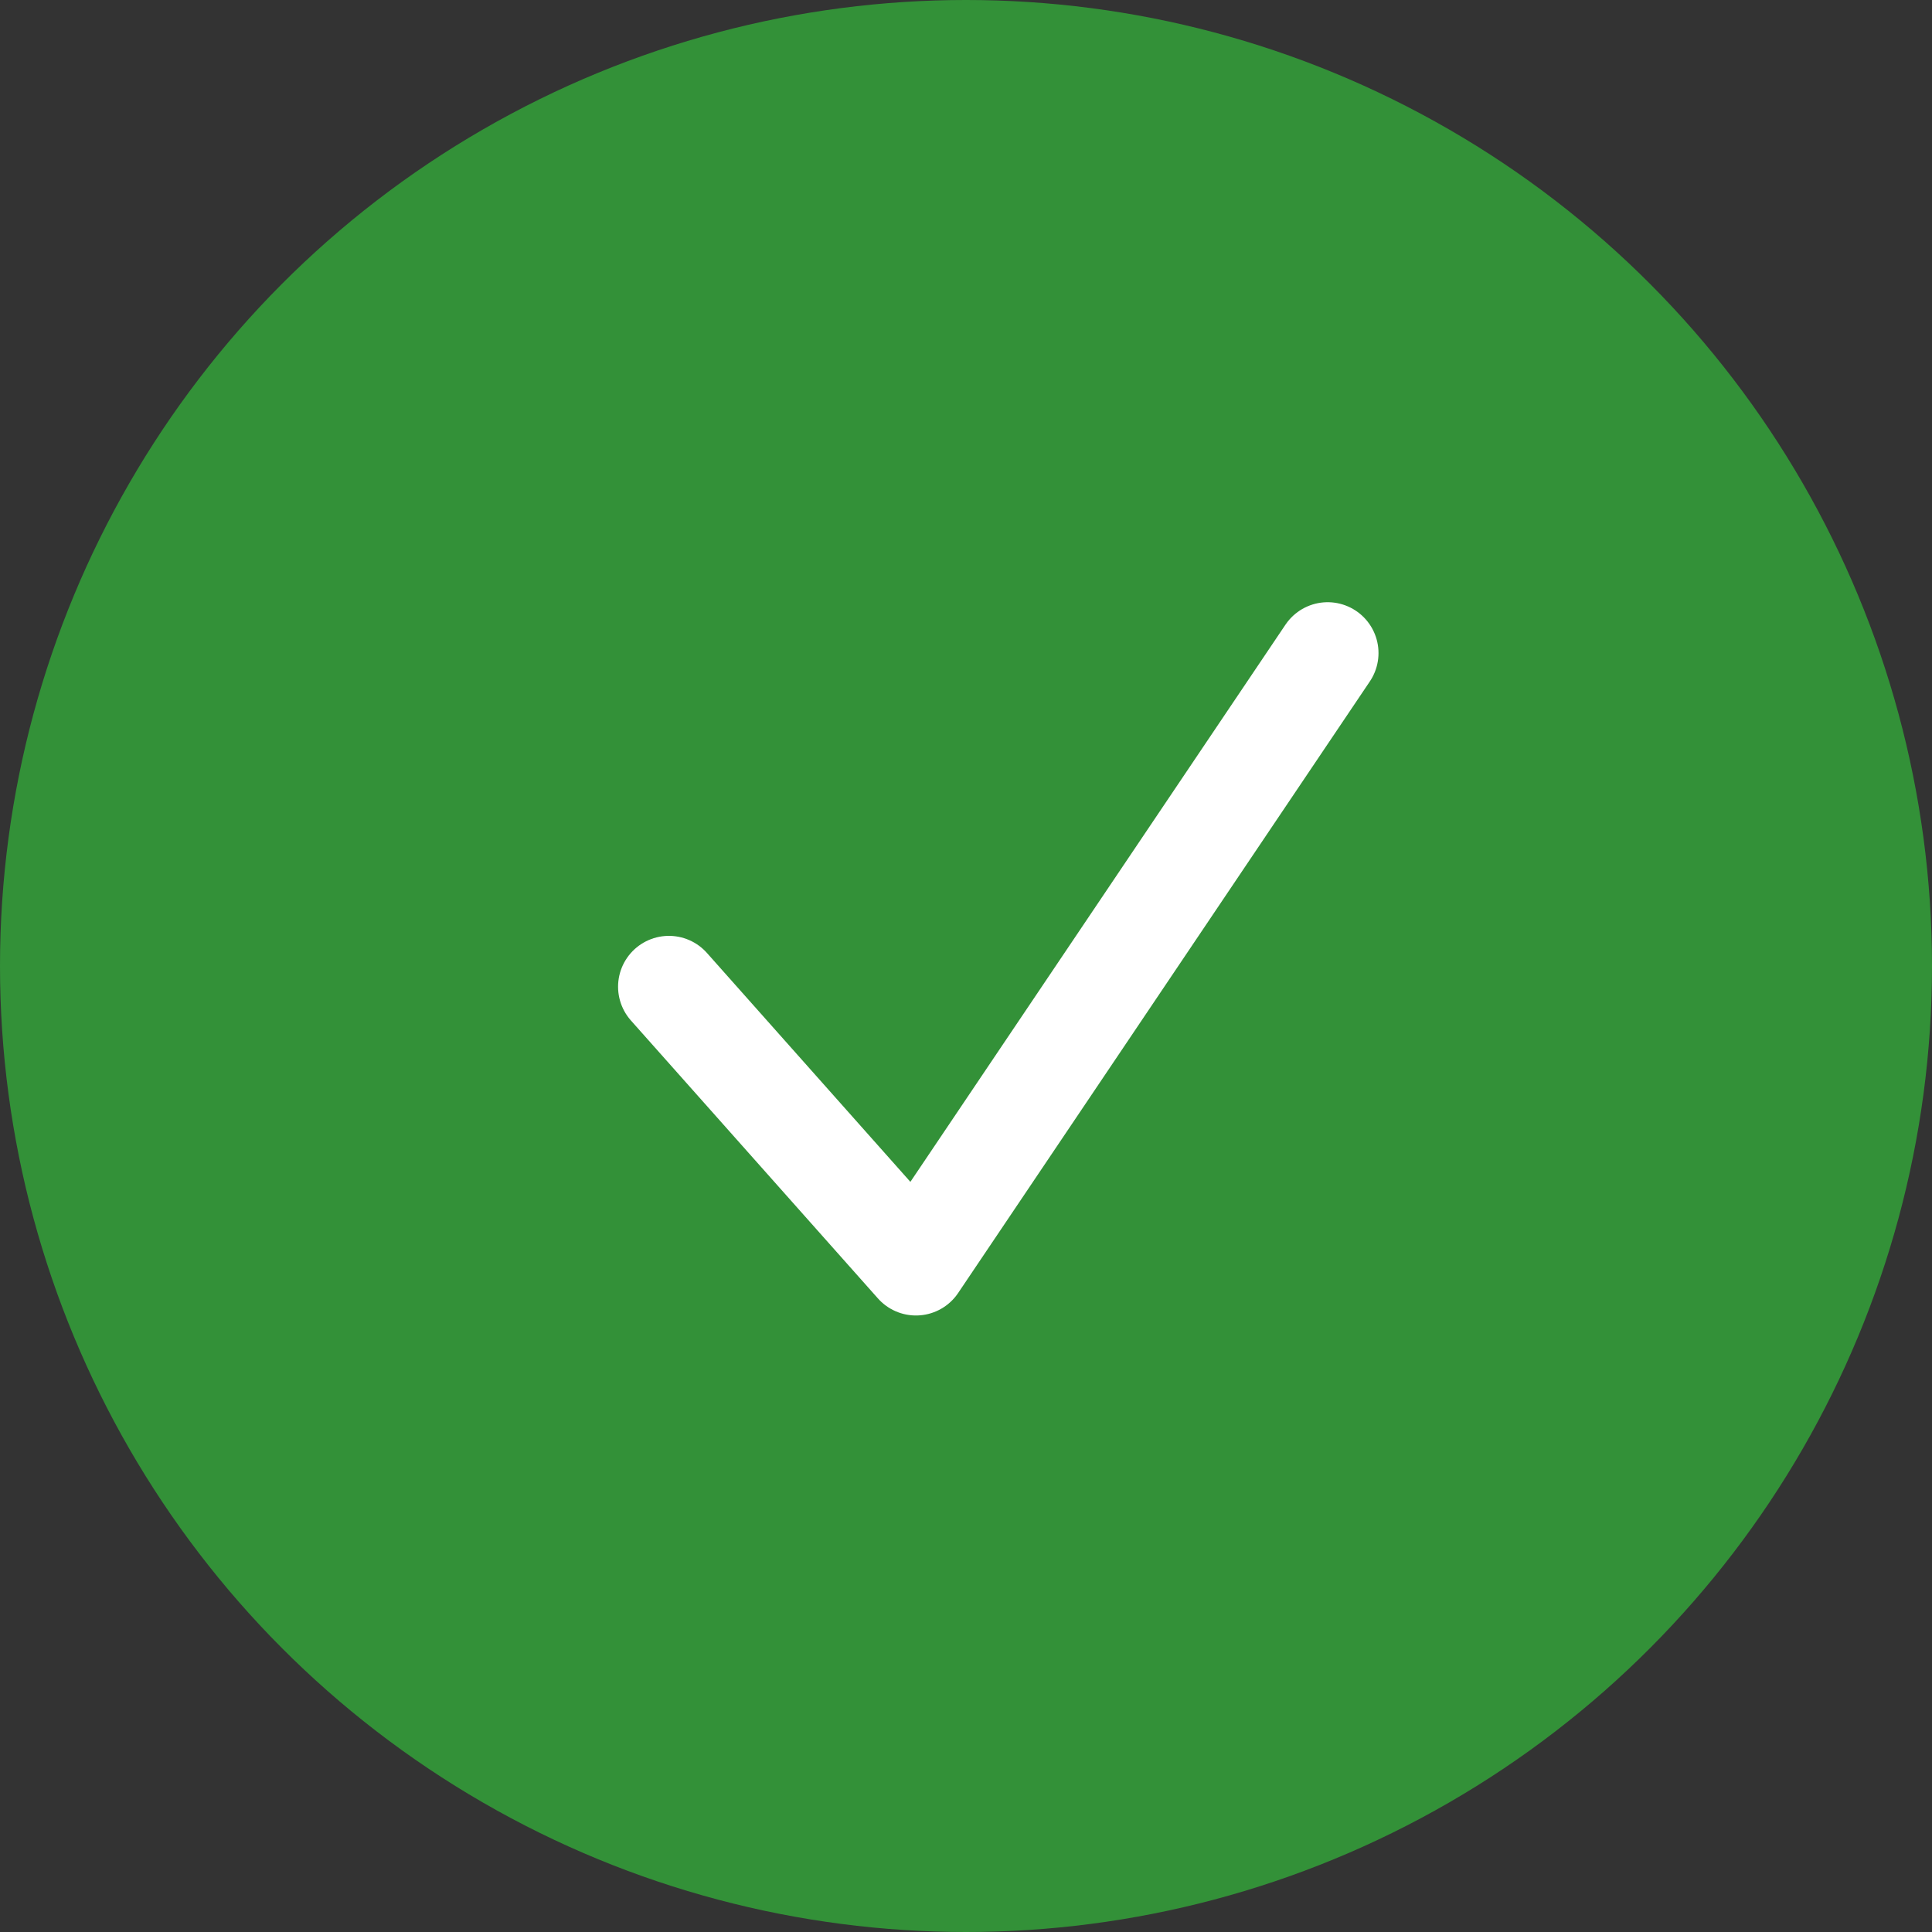
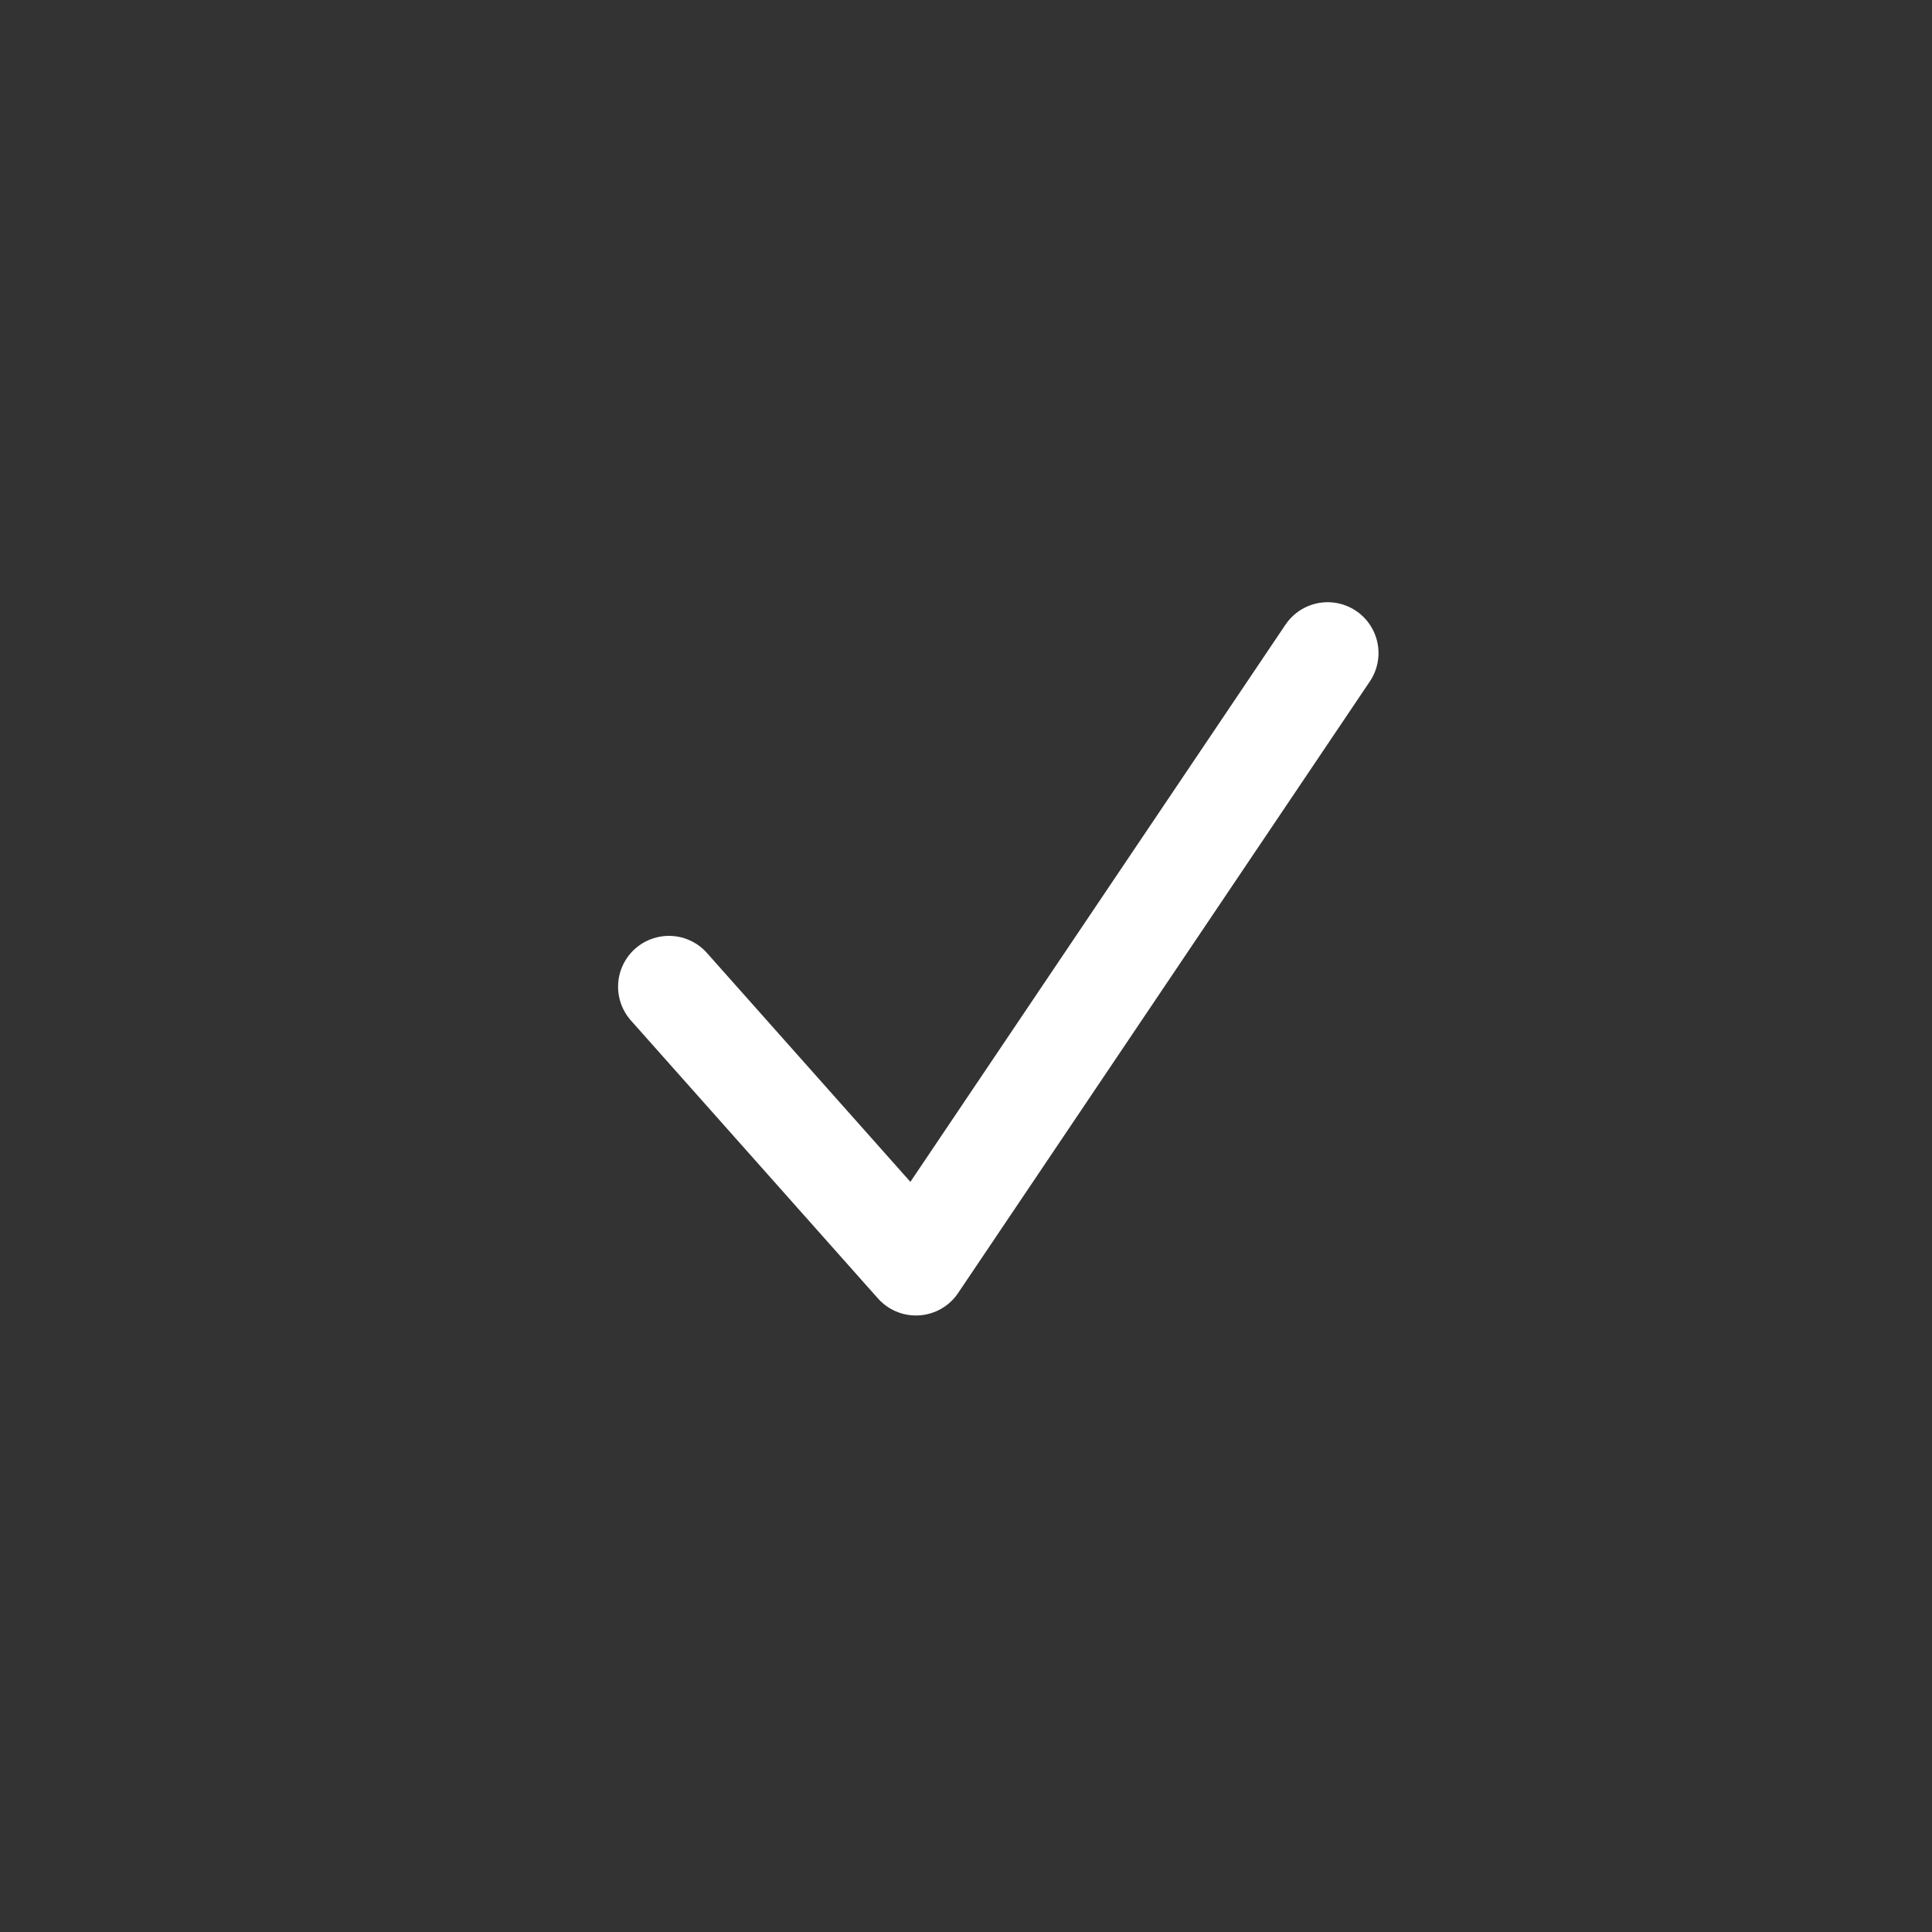
<svg xmlns="http://www.w3.org/2000/svg" width="57" height="57" viewBox="0 0 57 57">
  <rect x="0" y="0" width="57" height="57" fill="#333333" stroke="none" />
  <g transform="translate(0.3 -0.168)">
-     <circle cx="28.5" cy="28.5" r="28.5" transform="translate(-0.3 0.168)" fill="#339138" />
    <path d="M1041,524.844l7.288,8.2L1060.435,515" transform="translate(-1021.565 -495.565)" fill="none" stroke="#fff" stroke-linecap="round" stroke-linejoin="round" stroke-width="3" />
  </g>
</svg>